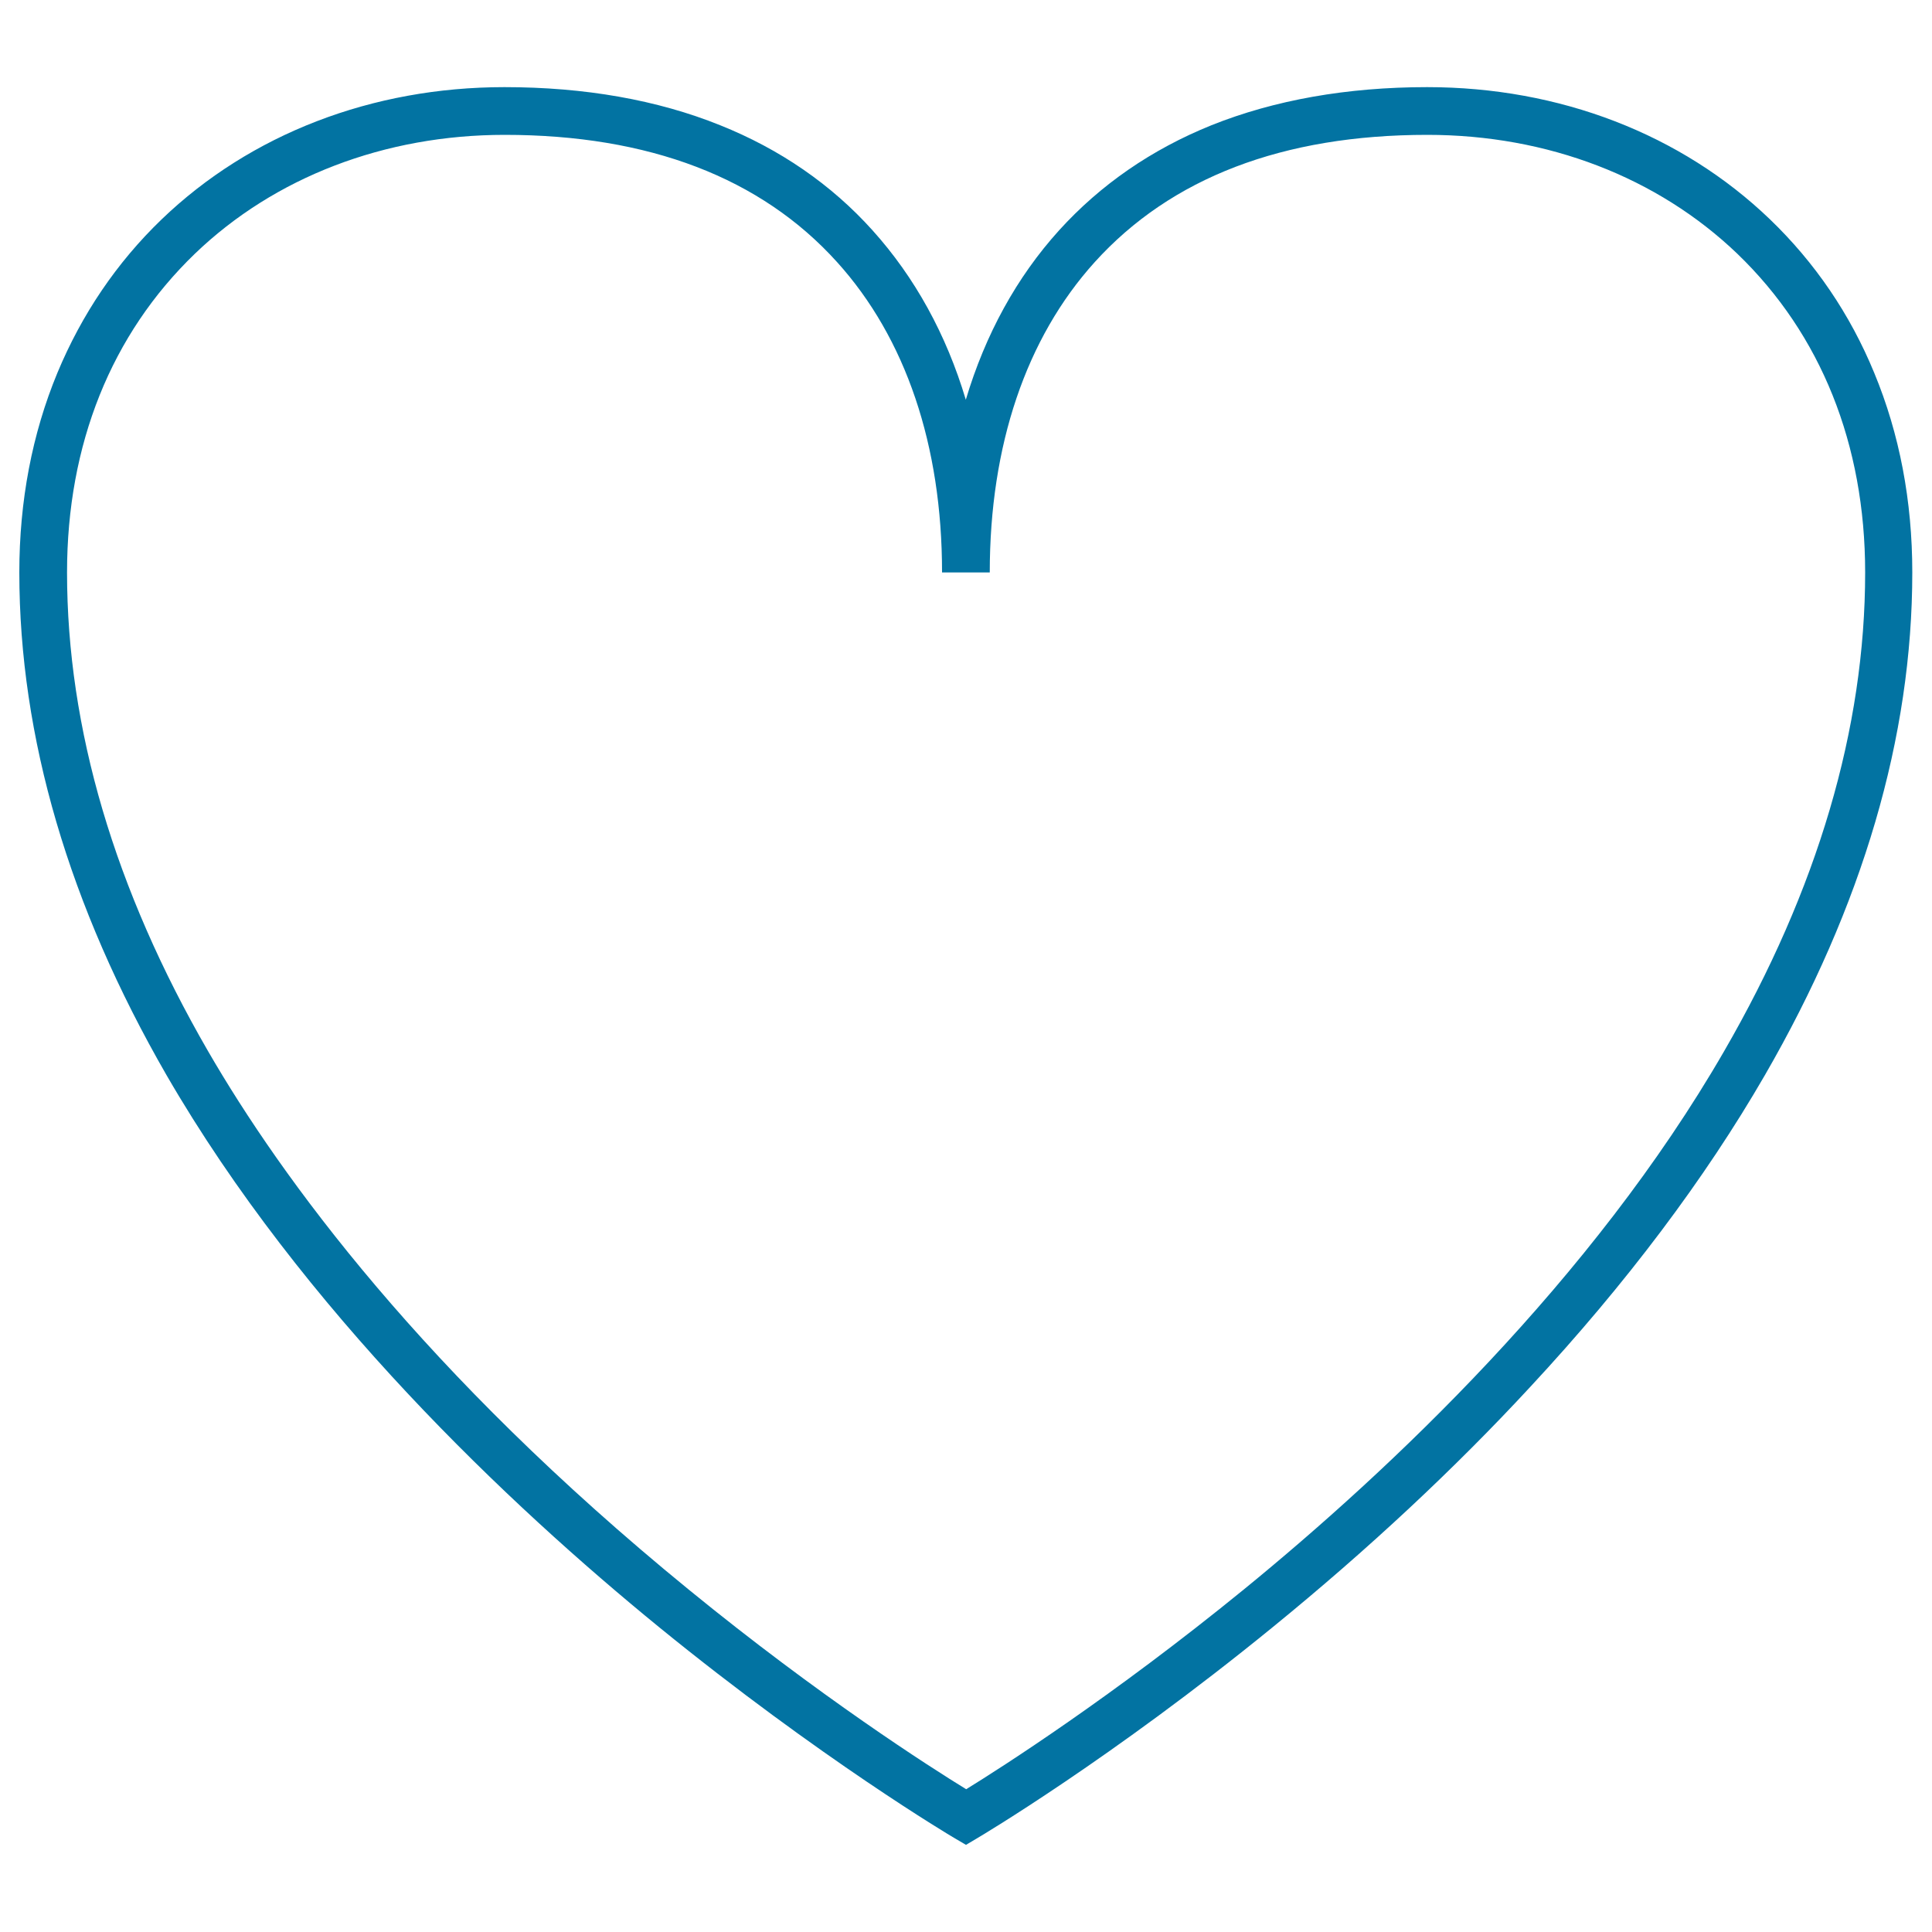
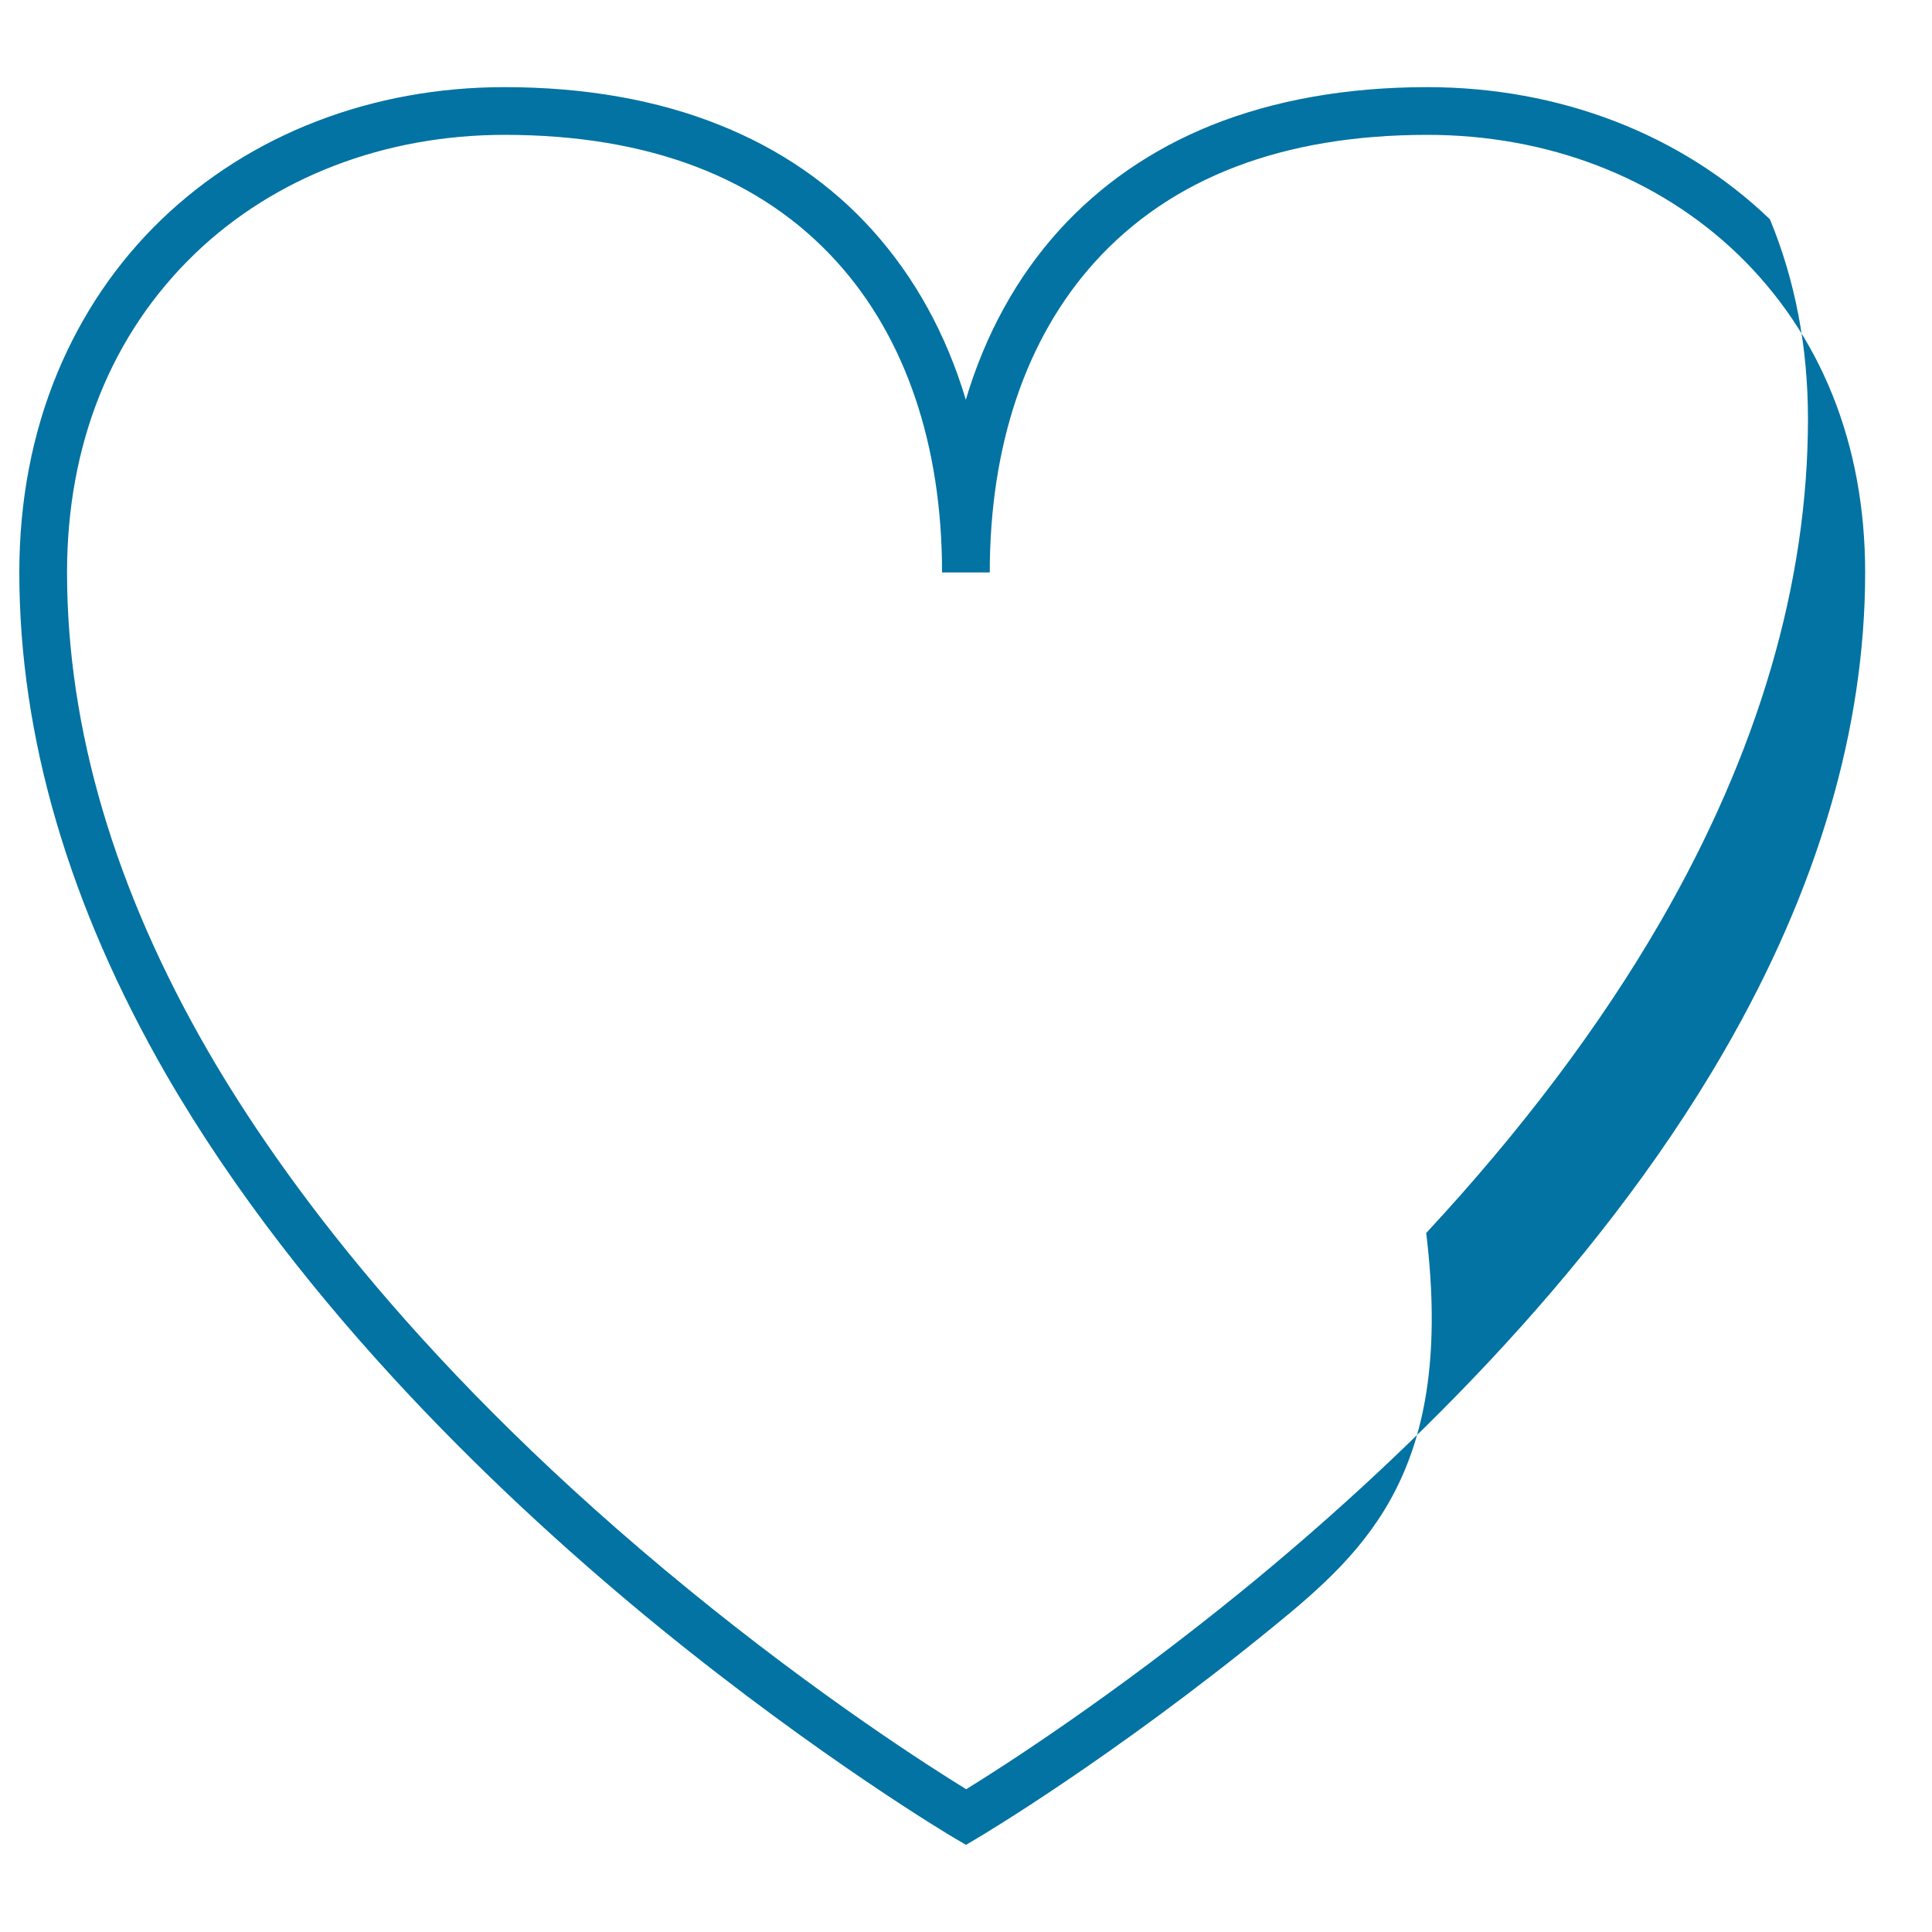
<svg xmlns="http://www.w3.org/2000/svg" viewBox="0 0 1000 1000" style="fill:#0273a2">
  <title>Heart Outline SVG icon</title>
  <g>
    <g>
-       <path d="M500,954.9l-6.3-3.7c-0.7-0.4-68.9-40.8-152.7-109.1c-77.4-63.2-184.4-164-254.8-285.6C35.7,468.9,10,381.4,10,296.3c0-36.9,6.6-71.7,19.7-103.3c12.6-30.3,30.7-57.1,54-79.5c45.9-44.1,108.9-68.4,177.4-68.4c41.5,0,79.1,6.6,111.6,19.7c31,12.4,57.6,30.7,78.9,54.4c21.9,24.3,38.2,53.9,48.3,87.7c10.1-33.8,26.3-63.4,48.3-87.7c21.4-23.6,47.9-41.9,78.9-54.4c32.5-13,70.1-19.7,111.6-19.7c68.5,0,131.5,24.3,177.4,68.4c23.3,22.4,41.5,49.1,54,79.5c13.1,31.6,19.7,66.3,19.7,103.3c0,85.1-25.7,172.6-76.3,260.2c-31.1,53.8-71.9,108-121.3,161.2C753,760.1,708.1,802,658.9,842.1c-83.7,68.3-152,108.7-152.7,109.1L500,954.9z M261.2,69.8c-62.1,0-119.1,21.9-160.3,61.5C57.6,173,34.7,230,34.7,296.3c0,80.7,24.6,164.1,73,247.8c37.8,65.3,111.5,166.6,248.7,278.6c67.8,55.4,125.1,92,143.7,103.4c18.5-11.4,75.9-48.1,143.7-103.4c75.7-61.8,180.3-160.3,248.6-278.6c48.4-83.7,73-167.1,73-247.8c0-66.3-22.9-123.3-66.1-164.9C857.9,91.7,801,69.8,738.8,69.8c-74.8,0-132.7,22.2-172.2,65.9c-35.5,39.3-54.3,94.8-54.3,160.6h-24.7c0-65.8-18.8-121.3-54.3-160.6C393.9,92,335.9,69.8,261.2,69.8z" />
+       <path d="M500,954.9l-6.3-3.7c-0.7-0.4-68.9-40.8-152.7-109.1c-77.4-63.2-184.4-164-254.8-285.6C35.7,468.9,10,381.4,10,296.3c0-36.9,6.6-71.7,19.7-103.3c12.6-30.3,30.7-57.1,54-79.5c45.9-44.1,108.9-68.4,177.4-68.4c41.5,0,79.1,6.6,111.6,19.7c31,12.4,57.6,30.7,78.9,54.4c21.9,24.3,38.2,53.9,48.3,87.7c10.1-33.8,26.3-63.4,48.3-87.7c21.4-23.6,47.9-41.9,78.9-54.4c32.5-13,70.1-19.7,111.6-19.7c68.5,0,131.5,24.3,177.4,68.4c13.1,31.6,19.7,66.3,19.7,103.3c0,85.1-25.7,172.6-76.3,260.2c-31.1,53.8-71.9,108-121.3,161.2C753,760.1,708.1,802,658.9,842.1c-83.7,68.3-152,108.7-152.7,109.1L500,954.9z M261.2,69.8c-62.1,0-119.1,21.9-160.3,61.5C57.6,173,34.7,230,34.7,296.3c0,80.7,24.6,164.1,73,247.8c37.8,65.3,111.5,166.6,248.7,278.6c67.8,55.4,125.1,92,143.7,103.4c18.5-11.4,75.9-48.1,143.7-103.4c75.7-61.8,180.3-160.3,248.6-278.6c48.4-83.7,73-167.1,73-247.8c0-66.3-22.9-123.3-66.1-164.9C857.9,91.7,801,69.8,738.8,69.8c-74.8,0-132.7,22.2-172.2,65.9c-35.5,39.3-54.3,94.8-54.3,160.6h-24.7c0-65.8-18.8-121.3-54.3-160.6C393.9,92,335.9,69.8,261.2,69.8z" />
    </g>
  </g>
</svg>